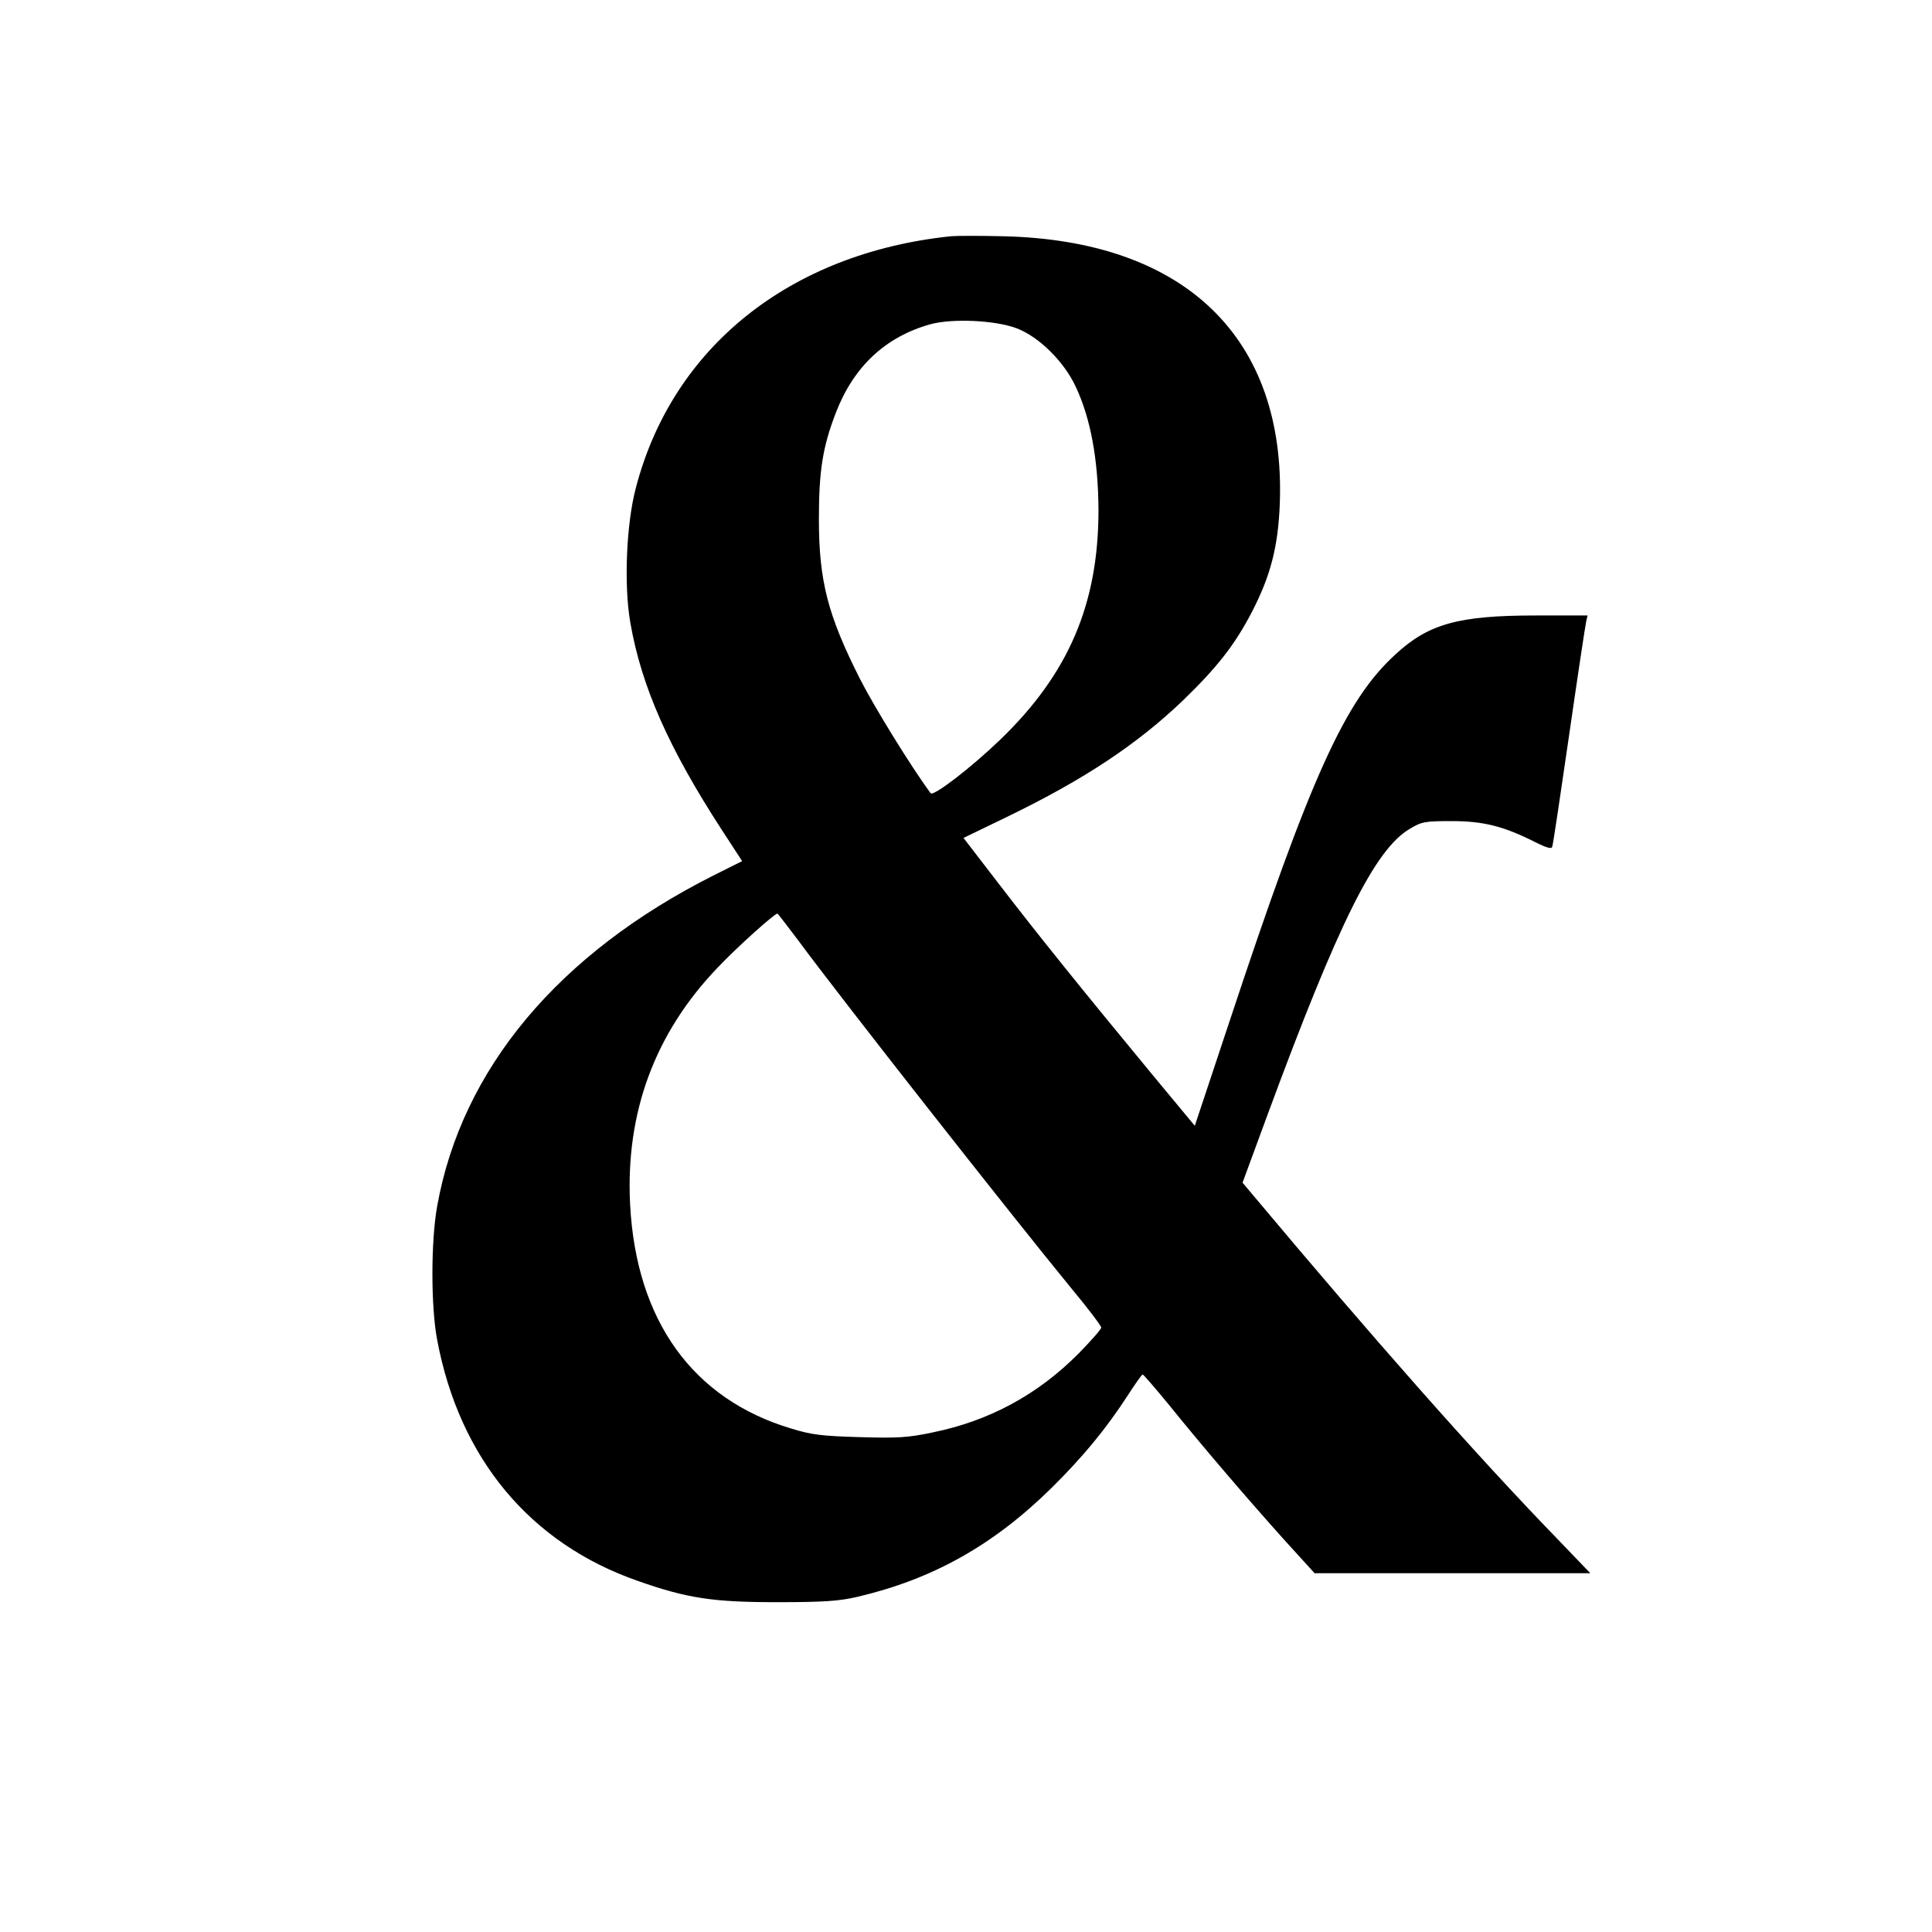
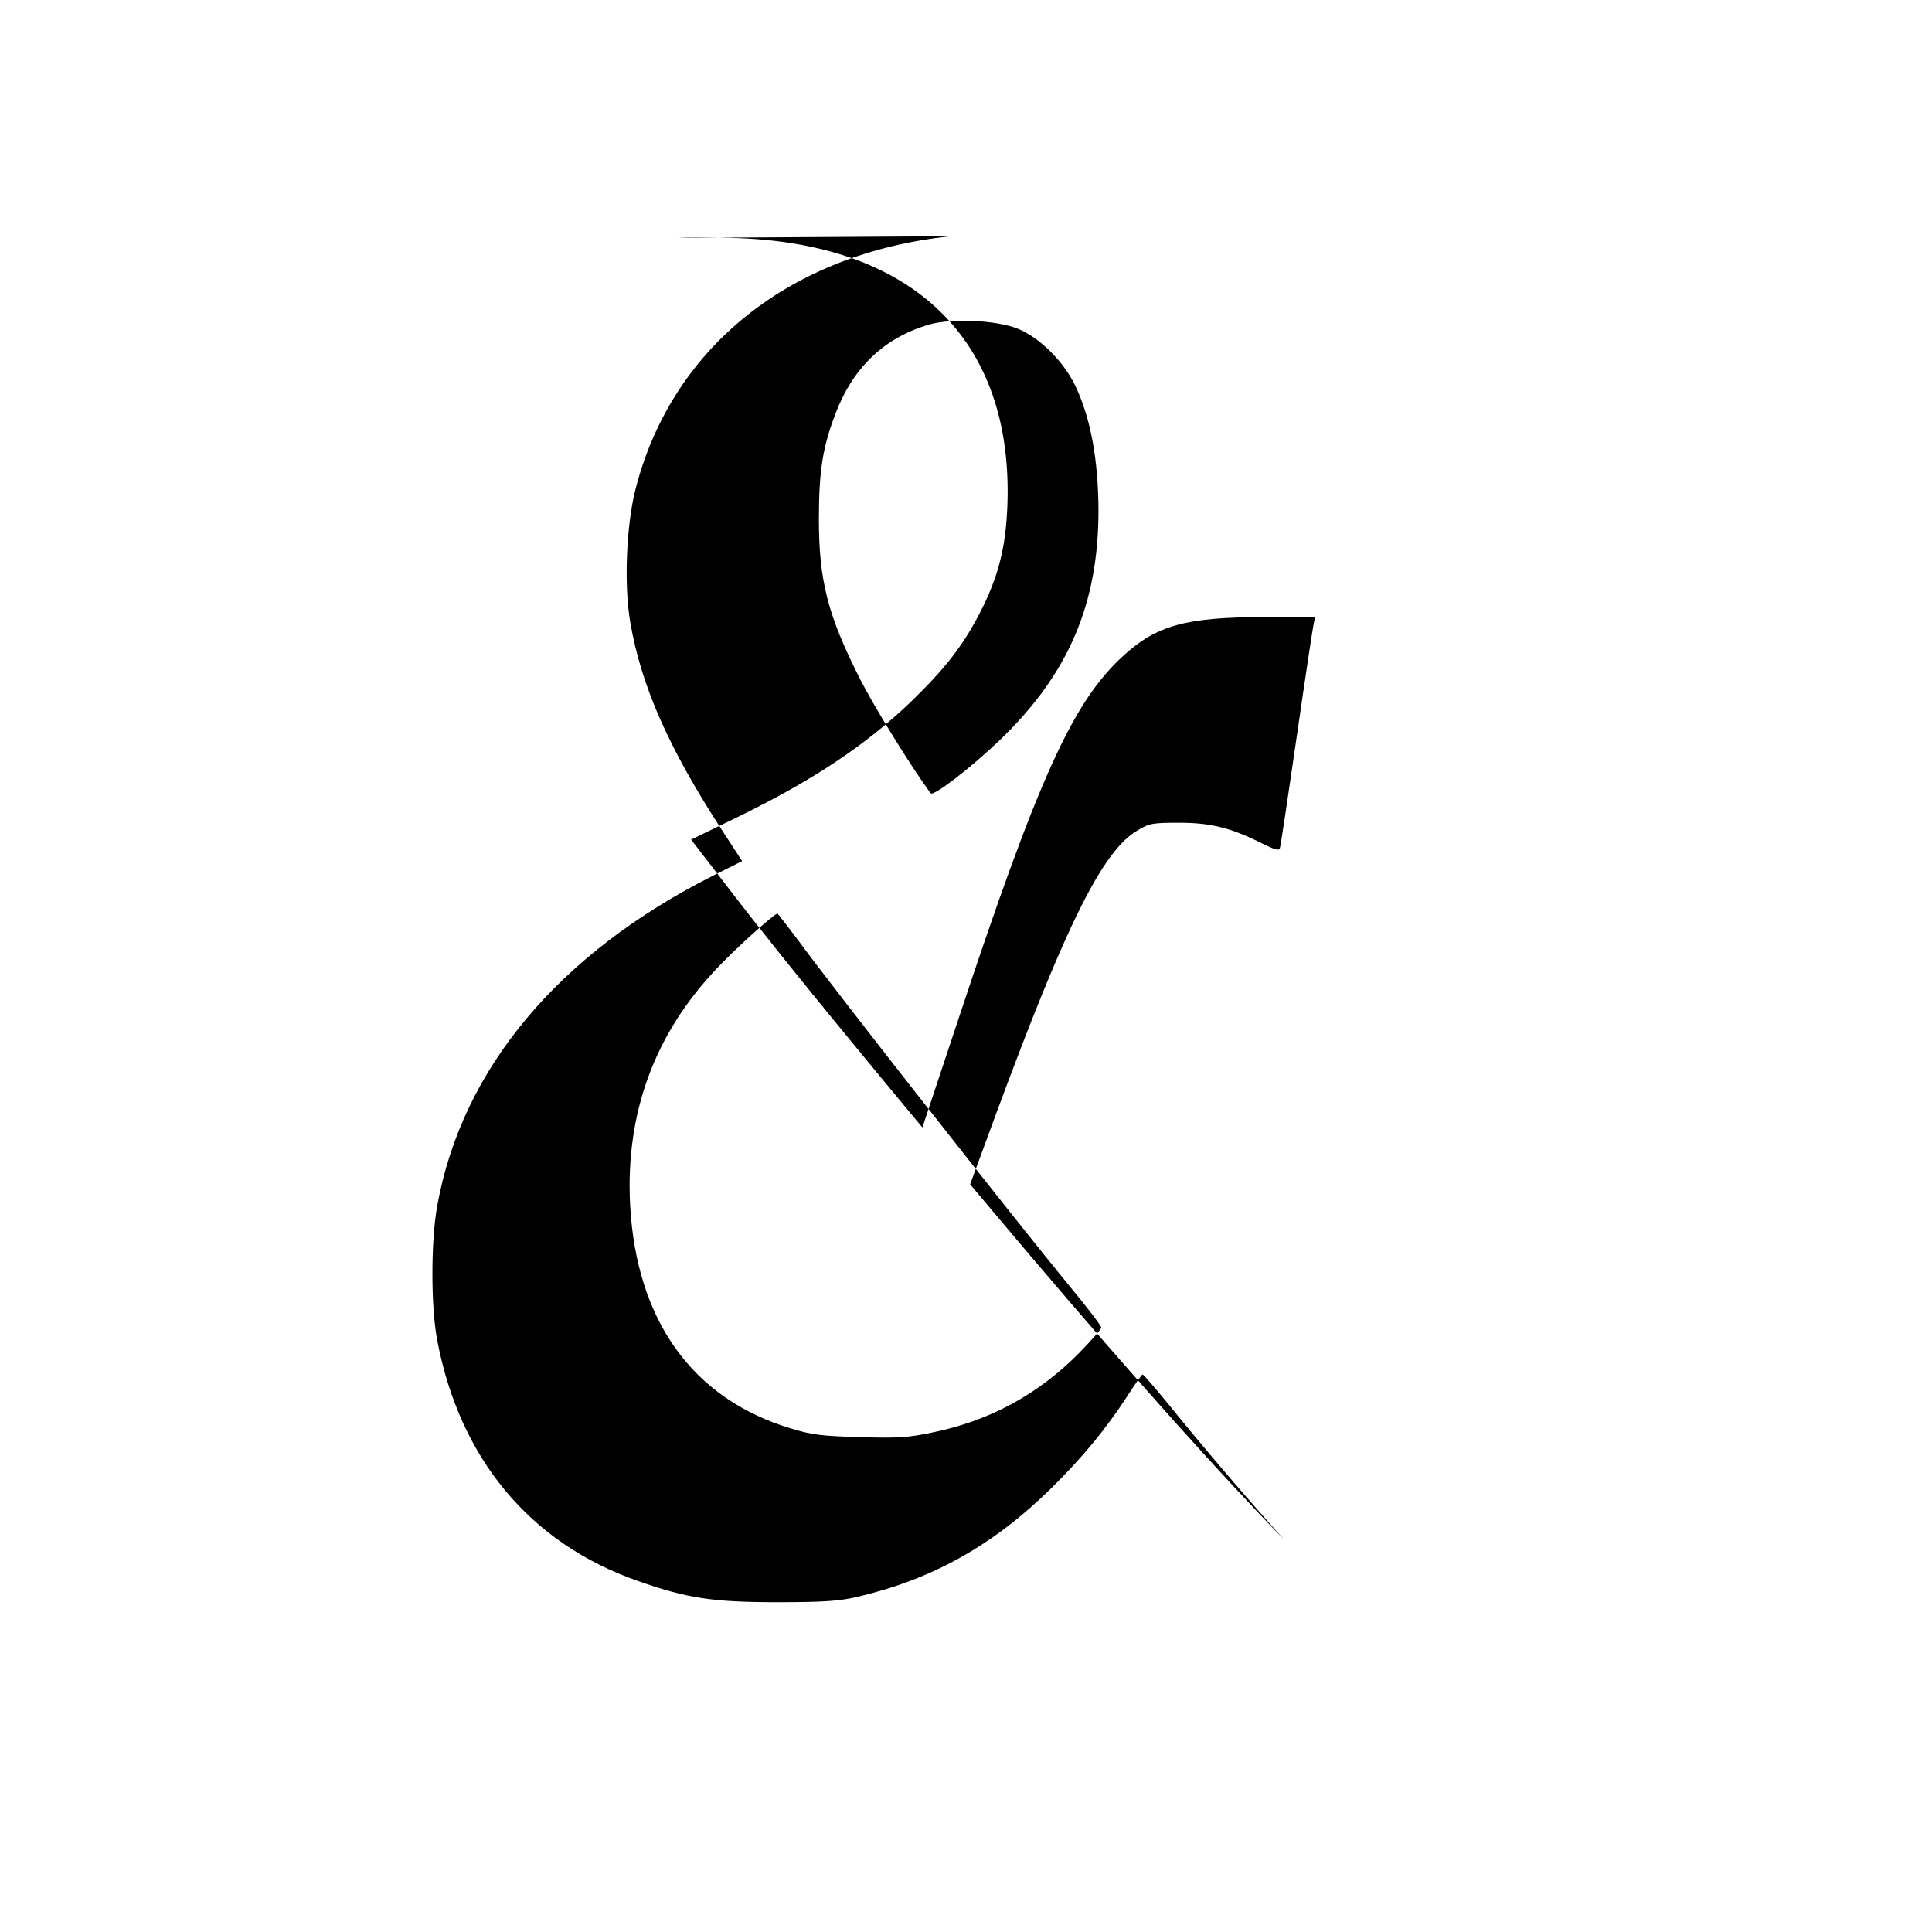
<svg xmlns="http://www.w3.org/2000/svg" version="1.0" width="700pt" height="700pt" viewBox="0 0 700 700" preserveAspectRatio="xMidYMid meet">
  <g transform="translate(0,700) scale(0.1,-0.1)" fill="#000000" stroke="none">
-     <path d="M3445 6144 c-582 -61 -1008 -401 -1141 -911 -35 -131 -44 -355 -20 -490 40 -230 139 -454 332 -751 l73 -112 -102 -51 c-563 -283 -914 -702 -1003 -1199 -23 -128 -23 -364 0 -485 81 -430 337 -737 727 -873 179 -63 272 -77 504 -77 170 0 225 4 290 19 274 64 494 187 706 396 113 112 195 211 275 334 27 42 51 76 54 76 3 0 47 -51 97 -112 117 -145 276 -331 415 -486 l111 -122 500 0 499 0 -123 128 c-290 299 -665 724 -1095 1237 l-42 50 92 250 c256 693 388 958 514 1032 43 26 55 28 152 28 115 0 189 -19 302 -76 42 -21 60 -26 62 -17 3 7 30 189 61 403 31 215 59 400 62 413 l5 22 -188 0 c-279 0 -388 -30 -508 -141 -182 -166 -307 -441 -600 -1326 l-127 -382 -151 182 c-248 300 -419 512 -557 692 l-130 169 157 76 c281 136 473 264 639 423 123 119 187 201 248 318 69 133 96 239 102 394 22 601 -343 954 -1002 969 -82 2 -168 2 -190 0z m240 -334 c80 -31 170 -120 212 -210 55 -116 82 -266 83 -448 0 -340 -108 -593 -356 -832 -106 -102 -243 -207 -252 -194 -70 94 -207 317 -256 414 -117 231 -149 356 -149 580 0 175 14 262 62 386 65 167 179 273 341 319 80 22 237 15 315 -15z m-793 -2217 c153 -208 775 -999 989 -1260 60 -72 109 -137 109 -143 0 -6 -37 -48 -82 -94 -148 -149 -323 -244 -529 -286 -89 -19 -128 -21 -264 -17 -136 4 -173 8 -248 31 -358 107 -562 392 -584 812 -17 332 89 620 317 858 70 74 206 196 217 196 1 0 35 -44 75 -97z" />
+     <path d="M3445 6144 c-582 -61 -1008 -401 -1141 -911 -35 -131 -44 -355 -20 -490 40 -230 139 -454 332 -751 l73 -112 -102 -51 c-563 -283 -914 -702 -1003 -1199 -23 -128 -23 -364 0 -485 81 -430 337 -737 727 -873 179 -63 272 -77 504 -77 170 0 225 4 290 19 274 64 494 187 706 396 113 112 195 211 275 334 27 42 51 76 54 76 3 0 47 -51 97 -112 117 -145 276 -331 415 -486 c-290 299 -665 724 -1095 1237 l-42 50 92 250 c256 693 388 958 514 1032 43 26 55 28 152 28 115 0 189 -19 302 -76 42 -21 60 -26 62 -17 3 7 30 189 61 403 31 215 59 400 62 413 l5 22 -188 0 c-279 0 -388 -30 -508 -141 -182 -166 -307 -441 -600 -1326 l-127 -382 -151 182 c-248 300 -419 512 -557 692 l-130 169 157 76 c281 136 473 264 639 423 123 119 187 201 248 318 69 133 96 239 102 394 22 601 -343 954 -1002 969 -82 2 -168 2 -190 0z m240 -334 c80 -31 170 -120 212 -210 55 -116 82 -266 83 -448 0 -340 -108 -593 -356 -832 -106 -102 -243 -207 -252 -194 -70 94 -207 317 -256 414 -117 231 -149 356 -149 580 0 175 14 262 62 386 65 167 179 273 341 319 80 22 237 15 315 -15z m-793 -2217 c153 -208 775 -999 989 -1260 60 -72 109 -137 109 -143 0 -6 -37 -48 -82 -94 -148 -149 -323 -244 -529 -286 -89 -19 -128 -21 -264 -17 -136 4 -173 8 -248 31 -358 107 -562 392 -584 812 -17 332 89 620 317 858 70 74 206 196 217 196 1 0 35 -44 75 -97z" />
  </g>
</svg>